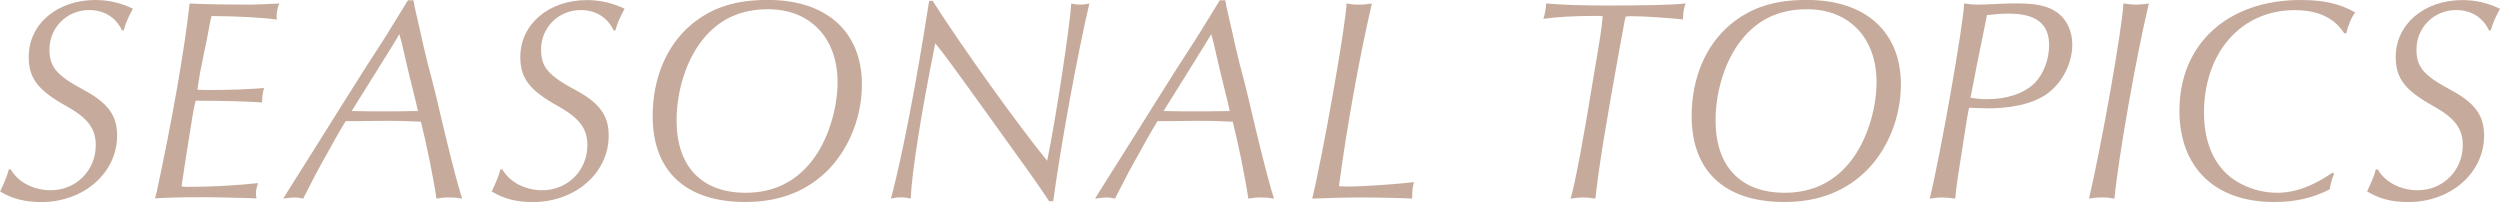
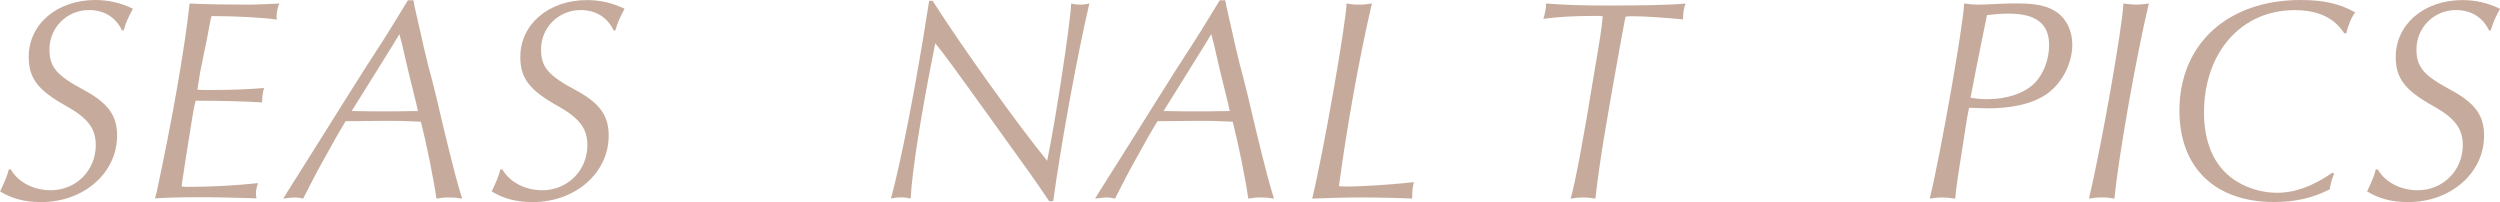
<svg xmlns="http://www.w3.org/2000/svg" id="_レイヤー_2" width="308.28" height="24.92" viewBox="0 0 308.28 24.92">
  <defs>
    <style>.cls-1{fill:#c6ab9c;}</style>
  </defs>
  <g id="_指示">
    <path class="cls-1" d="m15.04,3.74c-.75-1.6-2.21-2.5-4.06-2.5-2.71,0-4.88,2.14-4.88,4.85,0,2.17.86,3.21,4.28,5.03,2.96,1.6,4.06,3.14,4.06,5.6,0,4.6-4.1,8.2-9.37,8.2-2,0-3.64-.43-5.06-1.32.5-1.03.93-2.03,1.07-2.71h.25c.89,1.57,2.82,2.57,4.92,2.57,3.1,0,5.56-2.42,5.56-5.56,0-2.03-.96-3.31-3.56-4.78-3.56-1.96-4.71-3.46-4.71-6.09C3.53,2.99,7.02,0,11.76,0c1.64,0,3.14.36,4.63,1.07-.64,1.21-.86,1.71-1.14,2.67h-.21Z" />
    <path class="cls-1" d="m19.28,23.88c1.96-9.12,3.49-17.82,4.1-23.45,2,.11,5.1.14,7.52.14q.53,0,3.03-.11l.5-.04c-.21.57-.32,1.1-.32,1.6,0,.07,0,.21.04.39-1.85-.25-5.17-.43-8.06-.43l-.11.39-.5,2.64c-.21,1-.43,2-.61,2.99-.14.57-.32,1.6-.53,3.06.64.04,1.03.04,1.78.04,2.17,0,4.99-.11,6.45-.25-.18.5-.25,1.1-.25,1.78-2.25-.14-4.92-.21-8.2-.21-.29,1.25-.32,1.43-1.18,6.88l-.5,3.31-.04.39c.39.04.78.04.89.04,2.74,0,5.99-.18,8.52-.46-.21.68-.25.96-.25,1.28,0,.18,0,.32.07.61l-.78-.04c-4.03-.11-4.53-.11-6.06-.11-2.53,0-4.03.04-5.67.14l.14-.61Z" />
    <path class="cls-1" d="m51.07.57c.29,1.21.53,2.42.82,3.6.11.57.46,2.1.89,3.81.36,1.32.68,2.6,1,3.89.32,1.43.68,2.85,1,4.24,1.21,4.99,1.75,6.95,2.21,8.38-.68-.11-1-.14-1.6-.14-.64,0-.96.04-1.57.14-.36-2.49-1.25-6.88-1.92-9.48-2.21-.11-2.85-.11-4.31-.11l-4.28.04h-.68c-.61.96-1.5,2.53-2.99,5.24-.36.61-.75,1.39-1.25,2.35l-.86,1.67-.14.29c-.5-.11-.71-.14-1.03-.14-.36,0-.64.04-1.43.14l.61-1,2.14-3.39,2.35-3.74,2.57-4.1,2.5-3.96c1.35-2.07,2.46-3.78,3.74-5.88.57-.93.75-1.21,1.46-2.39h.68l.11.53Zm.25,12.16l-.93-3.78-.82-3.53-.32-1.21-.71,1.18-2.21,3.56-2.25,3.6-.71,1.14c2.17.04,2.6.04,3.99.04,1.1,0,1.82,0,4.17-.04l-.21-.96Z" />
    <path class="cls-1" d="m75.66,3.74c-.75-1.6-2.21-2.5-4.06-2.5-2.71,0-4.88,2.14-4.88,4.85,0,2.17.86,3.21,4.28,5.03,2.96,1.6,4.06,3.14,4.06,5.6,0,4.6-4.1,8.2-9.37,8.2-2,0-3.64-.43-5.06-1.32.5-1.03.93-2.03,1.07-2.71h.25c.89,1.57,2.82,2.57,4.92,2.57,3.1,0,5.56-2.42,5.56-5.56,0-2.03-.96-3.31-3.56-4.78-3.56-1.96-4.71-3.46-4.71-6.09,0-4.03,3.49-7.02,8.23-7.02,1.64,0,3.14.36,4.63,1.07-.64,1.21-.86,1.71-1.14,2.67h-.21Z" />
-     <path class="cls-1" d="m106.28,10.48c0,3.81-1.5,7.66-3.99,10.3-2.64,2.75-6.1,4.13-10.37,4.13-7.34,0-11.44-3.78-11.44-10.59,0-4.67,1.71-8.73,4.78-11.3,2.53-2.1,5.42-3.03,9.41-3.03,7.27,0,11.62,3.92,11.62,10.48Zm-19.68-5.53c-1.96,2.46-3.17,6.24-3.17,9.91,0,5.67,3.1,8.91,8.52,8.91,3.39,0,6.13-1.32,8.16-3.92,1.92-2.42,3.17-6.31,3.17-9.73,0-5.45-3.39-8.98-8.55-8.98-3.46,0-6.1,1.25-8.13,3.81Z" />
    <path class="cls-1" d="m115.01.11c3.49,5.49,10.52,15.33,14.12,19.71,1.03-4.95,2.82-16.65,2.96-19.39.46.11.71.14,1.1.14.43,0,.64-.04,1.14-.14-1.5,6.42-3.46,17.15-4.46,24.38h-.5c-1.85-2.75-2.03-2.99-7.27-10.27-4.95-6.88-5.77-7.98-6.77-9.2-1.75,8.66-2.89,15.9-3.03,19.14-.53-.11-.75-.14-1.25-.14-.43,0-.68.04-1.18.14,1.32-4.95,3.07-13.87,4.6-23.74l.11-.64h.43Z" />
    <path class="cls-1" d="m151.18.57c.29,1.21.53,2.42.82,3.6.11.57.46,2.1.89,3.81.36,1.32.68,2.6,1,3.89.32,1.43.68,2.85,1,4.24,1.21,4.99,1.75,6.95,2.21,8.38-.68-.11-1-.14-1.6-.14-.64,0-.96.04-1.57.14-.36-2.49-1.25-6.88-1.92-9.48-2.21-.11-2.85-.11-4.31-.11l-4.28.04h-.68c-.61.96-1.5,2.53-2.99,5.24-.36.61-.75,1.39-1.25,2.35l-.86,1.67-.14.29c-.5-.11-.71-.14-1.03-.14-.36,0-.64.04-1.43.14l.61-1,2.14-3.39,2.35-3.74,2.57-4.1,2.5-3.96c1.35-2.07,2.46-3.78,3.74-5.88.57-.93.75-1.21,1.46-2.39h.68l.11.53Zm.25,12.16l-.93-3.78-.82-3.53-.32-1.21-.71,1.18-2.21,3.56-2.25,3.6-.71,1.14c2.17.04,2.6.04,3.99.04,1.1,0,1.82,0,4.17-.04l-.21-.96Z" />
    <path class="cls-1" d="m167.57.57c.61,0,.93-.04,1.6-.14-1.57,6.74-3.1,15.29-4.06,22.53.53.04.93.04,1.18.04,1.71,0,6.31-.32,8.06-.54-.18.71-.21,1.18-.21,2.03-1.25-.07-4.13-.14-6.63-.14-1.64,0-2.89.04-5.7.14,1.39-5.74,4.13-21.39,4.24-24.06.61.11.86.14,1.53.14Z" />
    <path class="cls-1" d="m200.33,2.64c-.18.96-.36,1.92-.53,2.85-1.89,10.48-2.57,14.61-3.07,19-.68-.11-1.03-.14-1.53-.14s-.86.04-1.53.14c.5-1.53,1.68-7.84,2.89-15.36.86-5.1.89-5.24,1.07-7.13-.39-.04-.82-.04-.89-.04-2.46,0-4.53.11-6.42.36.18-.57.36-1.46.32-1.89,2.28.18,4.53.25,7.66.25,4.42,0,7.91-.07,9.55-.25-.21.57-.29,1.07-.32,1.96-2.21-.21-4.88-.39-6.2-.39-.11,0-.5,0-.86.04-.11.36-.14.57-.14.61Z" />
-     <path class="cls-1" d="m234.4,10.48c0,3.81-1.5,7.66-3.99,10.3-2.64,2.75-6.1,4.13-10.37,4.13-7.34,0-11.44-3.78-11.44-10.59,0-4.67,1.71-8.73,4.78-11.3,2.53-2.1,5.42-3.03,9.41-3.03,7.27,0,11.62,3.92,11.62,10.48Zm-19.68-5.53c-1.96,2.46-3.17,6.24-3.17,9.91,0,5.67,3.1,8.91,8.52,8.91,3.39,0,6.13-1.32,8.16-3.92,1.92-2.42,3.17-6.31,3.17-9.73,0-5.45-3.39-8.98-8.55-8.98-3.46,0-6.1,1.25-8.13,3.81Z" />
    <path class="cls-1" d="m242.56,14.58c-1.14,7.16-1.32,8.38-1.46,9.91-.86-.11-1.25-.14-1.68-.14-.46,0-.78.04-1.46.14,1.32-5.38,4.17-21.53,4.24-24.06.78.11,1.21.14,1.75.14.36,0,1.46-.04,2.82-.11.64-.04,1.39-.04,1.96-.04,2.42,0,3.81.32,4.92,1.1,1.21.86,1.89,2.32,1.89,3.99,0,2.5-1.46,5.1-3.56,6.35-1.68,1-4.03,1.5-6.92,1.5-.25,0-.78-.04-2.25-.07-.14.71-.18.89-.25,1.28Zm2.53-2.35c2.35,0,4.49-.71,5.74-1.92,1.14-1.11,1.85-2.96,1.85-4.74,0-2.64-1.6-3.89-4.99-3.89-.75,0-1.43.04-2.67.18-1.07,5.2-1.46,7.2-2.03,10.19.89.14,1.39.18,2.1.18Z" />
    <path class="cls-1" d="m263.41.57c.43,0,.78-.04,1.57-.14-1.57,6.56-3.78,19.11-4.24,24.06-.64-.11-.93-.14-1.57-.14s-.93.04-1.57.14c1.57-6.67,4.13-21.21,4.24-24.06.86.11,1.21.14,1.57.14Z" />
    <path class="cls-1" d="m289.07,4.1c-1.25-1.92-3.24-2.85-6.13-2.85-6.56,0-11.16,5.21-11.16,12.65,0,3.07.89,5.6,2.53,7.27,1.53,1.6,4.06,2.6,6.45,2.6,2.25,0,4.38-.78,6.88-2.49l.18.14c-.32.82-.46,1.32-.53,1.92-2.07,1.07-4.24,1.57-6.88,1.57-7.27,0-11.66-4.24-11.66-11.26,0-8.23,5.95-13.65,14.94-13.65,2.82,0,4.78.43,6.74,1.53-.43.54-.86,1.5-1.1,2.57h-.25Z" />
    <path class="cls-1" d="m306.92,3.74c-.75-1.6-2.21-2.5-4.06-2.5-2.71,0-4.88,2.14-4.88,4.85,0,2.17.86,3.21,4.28,5.03,2.96,1.6,4.06,3.14,4.06,5.6,0,4.6-4.1,8.2-9.37,8.2-2,0-3.64-.43-5.06-1.32.5-1.03.93-2.03,1.07-2.71h.25c.89,1.57,2.82,2.57,4.92,2.57,3.1,0,5.56-2.42,5.56-5.56,0-2.03-.96-3.31-3.56-4.78-3.56-1.96-4.71-3.46-4.71-6.09,0-4.03,3.49-7.02,8.23-7.02,1.64,0,3.14.36,4.63,1.07-.64,1.21-.86,1.71-1.14,2.67h-.21Z" />
  </g>
</svg>